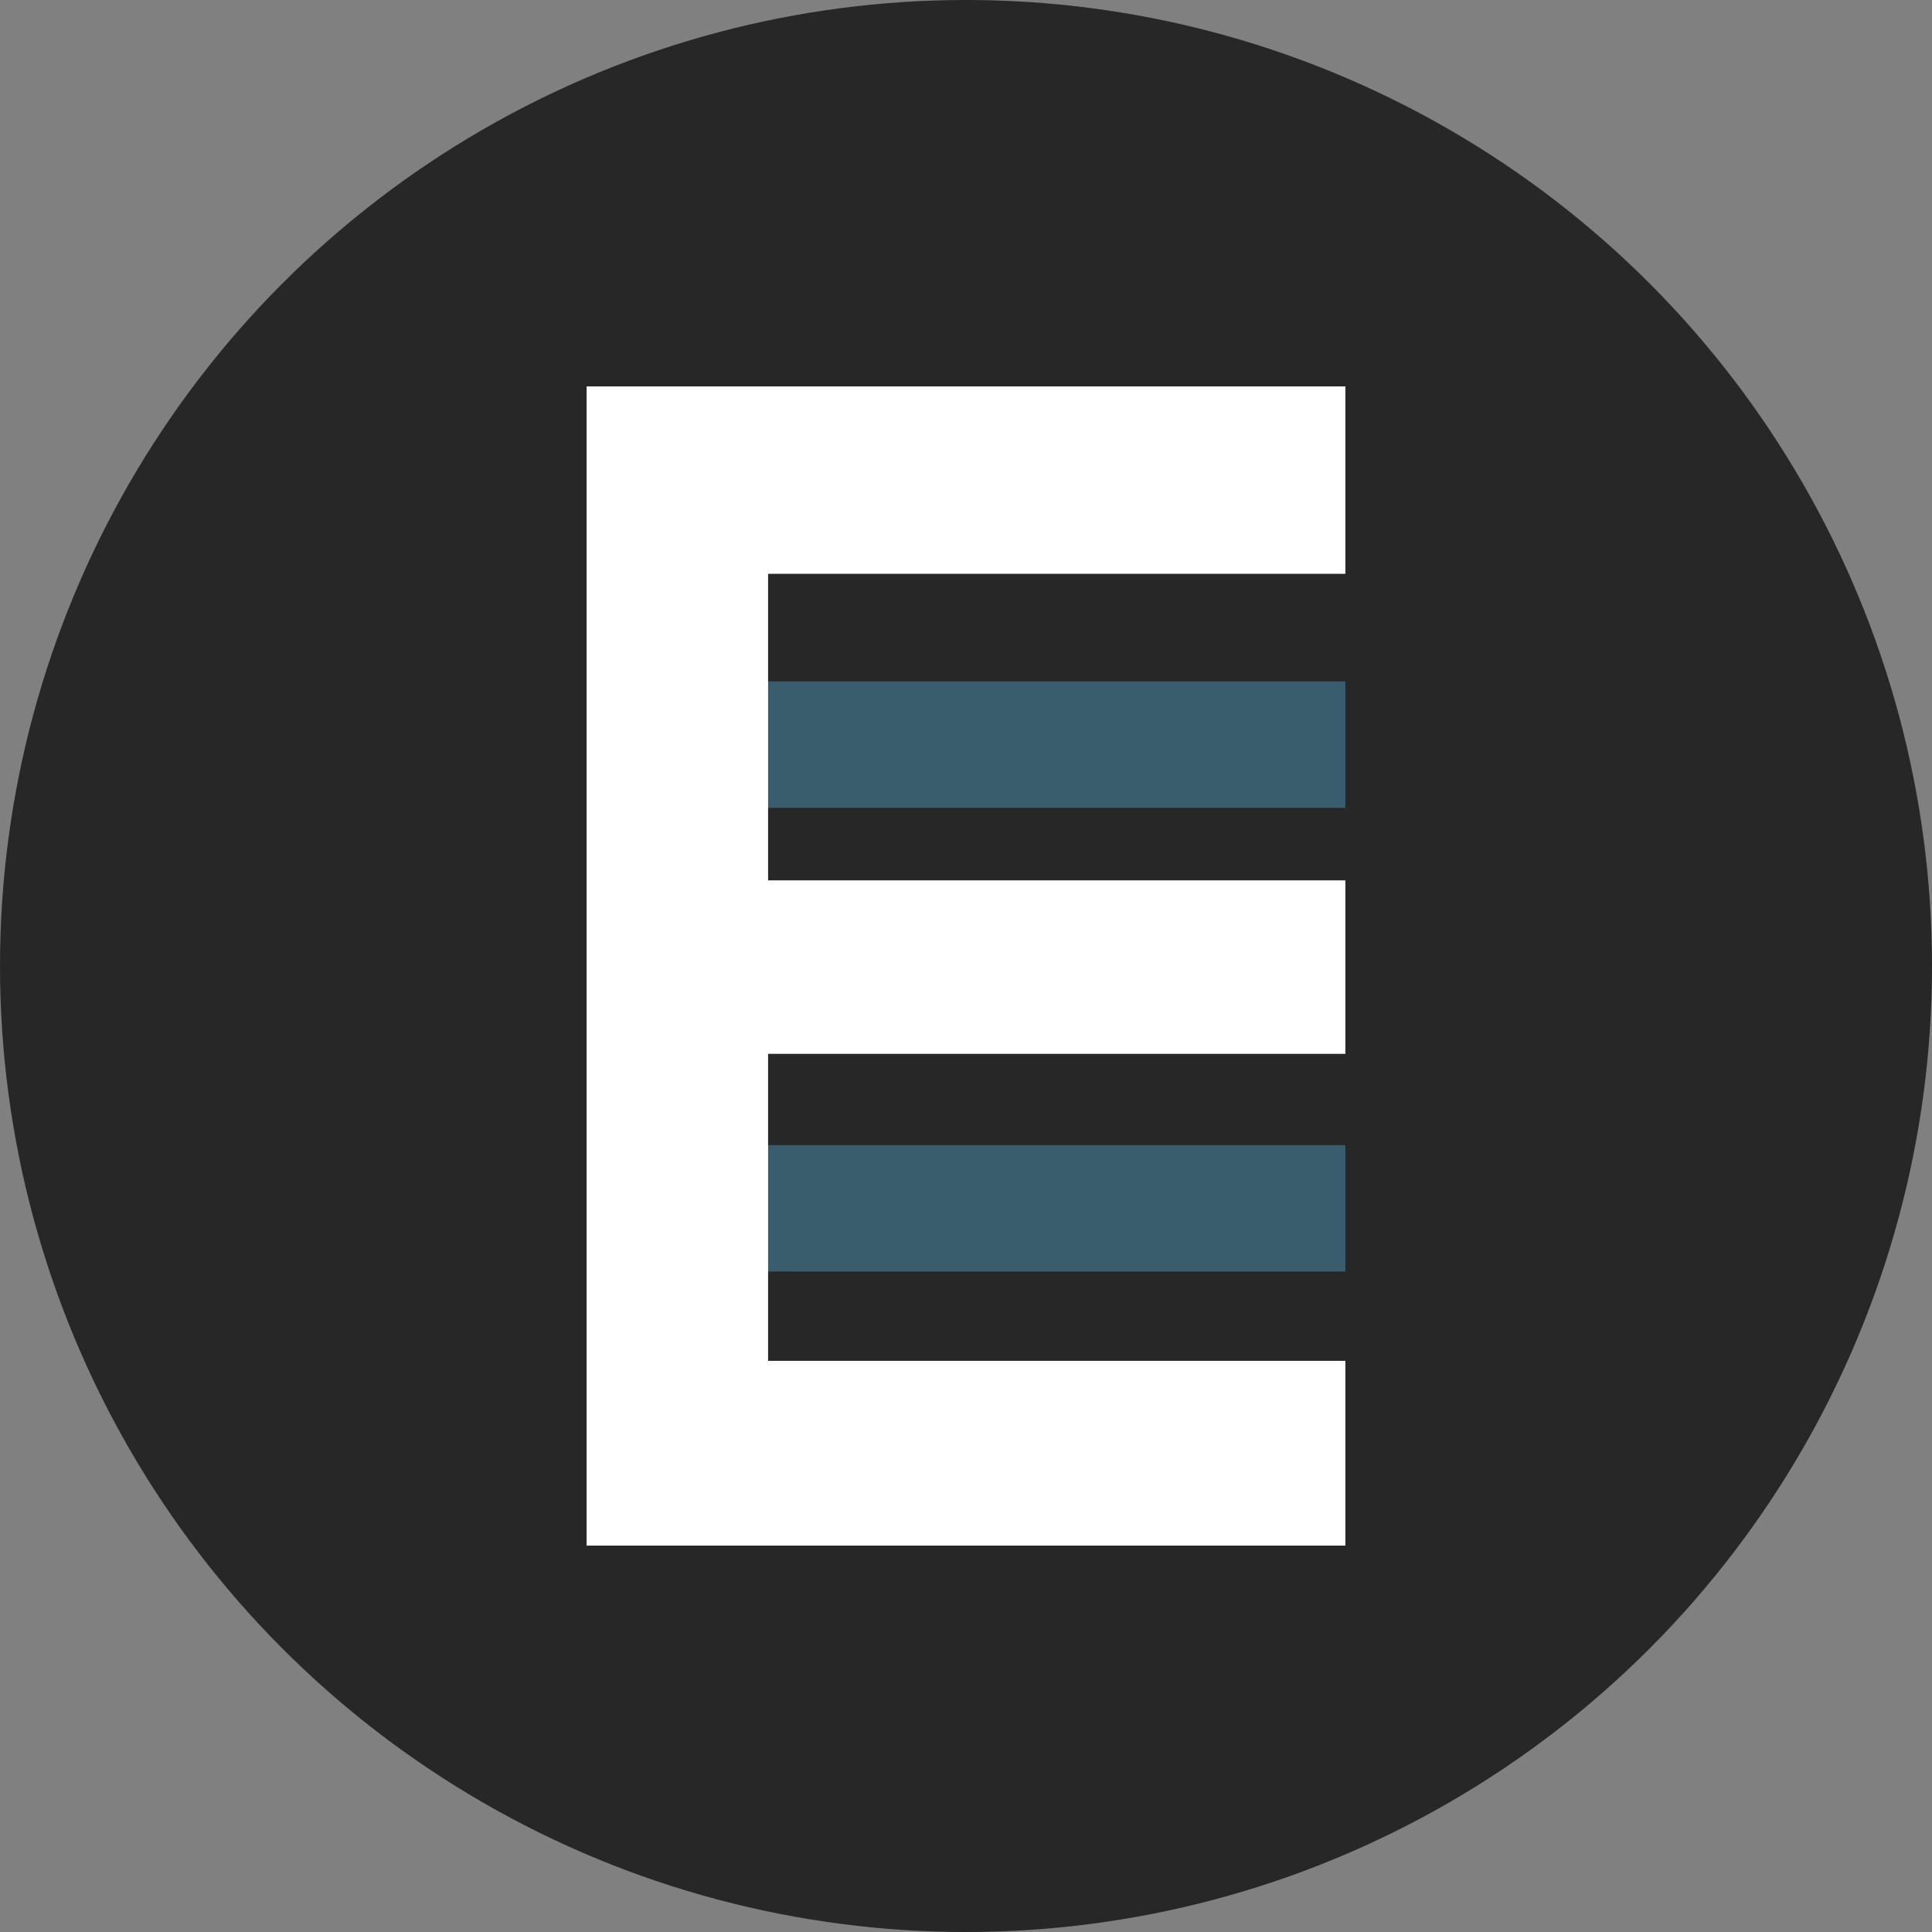
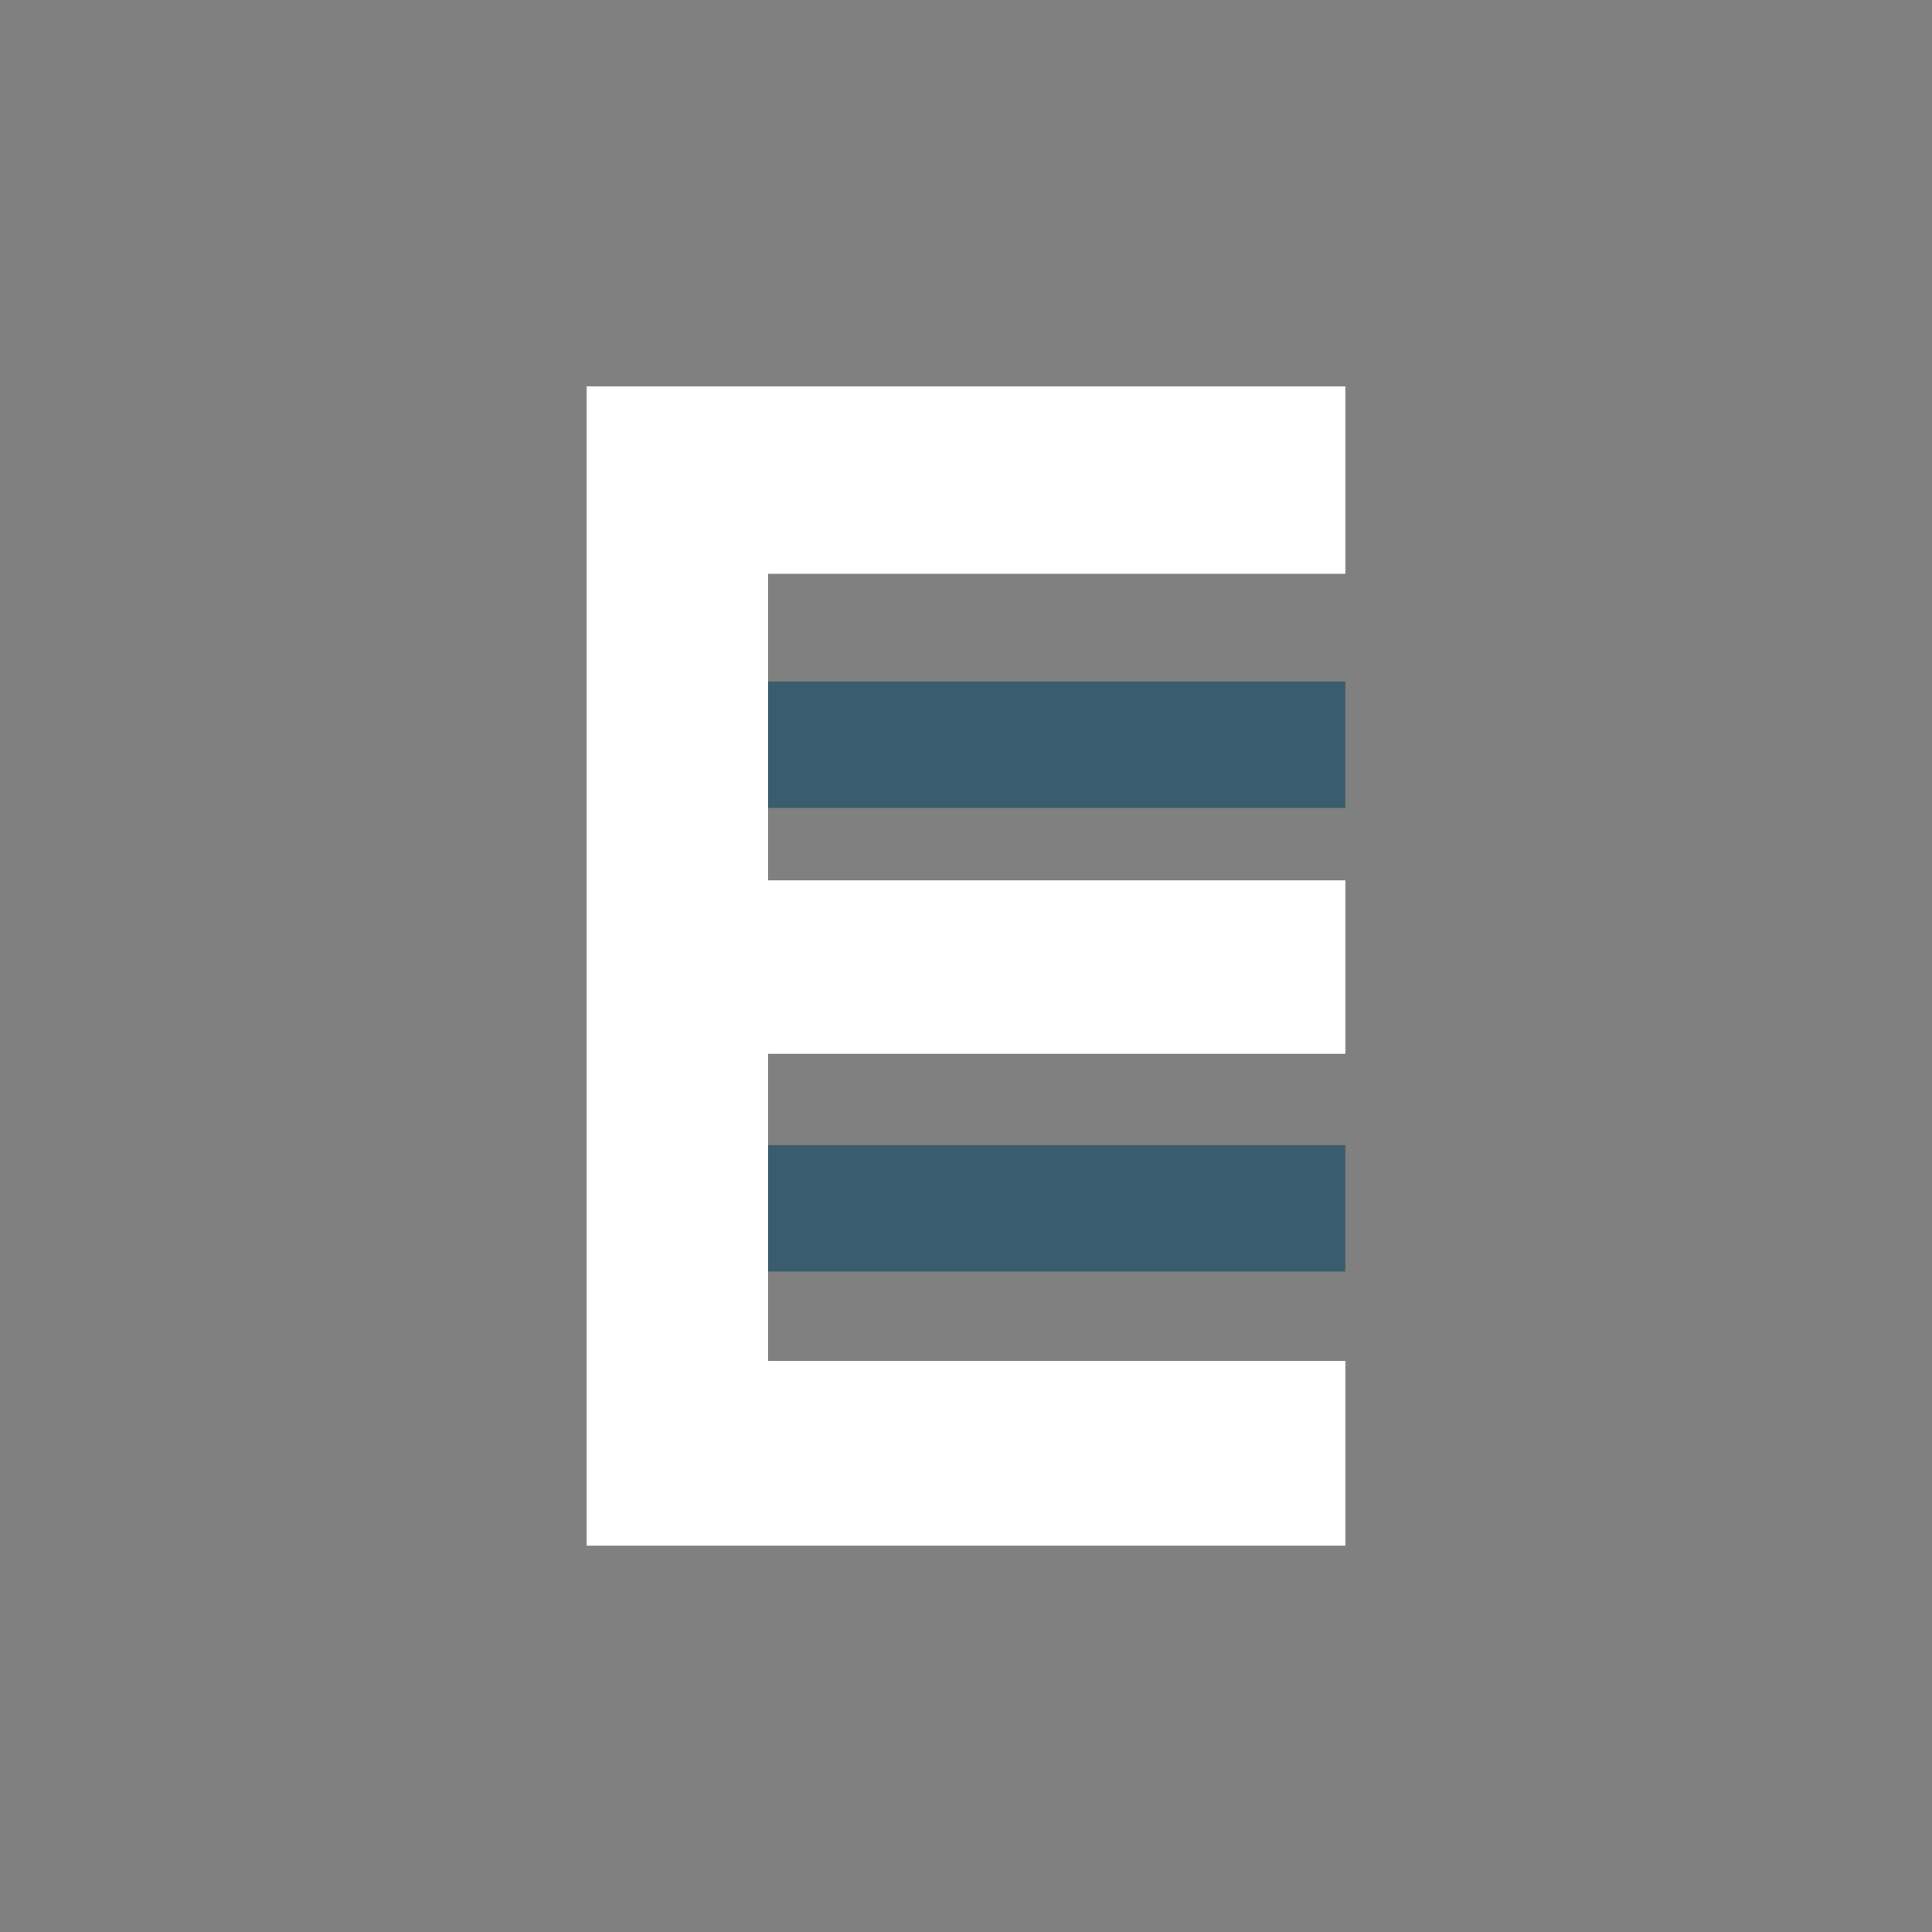
<svg xmlns="http://www.w3.org/2000/svg" id="Layer_1" data-name="Layer 1" viewBox="0 0 300 300" width="300" height="300">
  <rect x="0" y="0" width="300" height="300" fill="#808080" stroke="none" />
  <defs>
    <clipPath id="bz_circular_clip">
      <circle cx="150.0" cy="150.0" r="150.0" />
    </clipPath>
  </defs>
  <g clip-path="url(#bz_circular_clip)">
-     <rect x="-1.5" y="-1.5" width="303" height="303" fill="#272727" />
    <polygon id="Path-5" points="114 105.82 208.91 105.82 208.91 125.45 114 125.45 114 105.82" fill="#3a5d6d" />
    <polygon id="Path-5-2" points="114 177.82 208.91 177.82 208.91 197.45 114 197.45 114 177.82" fill="#3a5d6d" />
    <polygon points="208.91 211.31 119.27 211.31 119.27 163.64 208.91 163.64 208.91 136.7 119.27 136.7 119.27 89.1 208.91 89.1 208.91 60 91.09 60 91.09 240 208.91 240 208.91 211.31" fill="#fff" />
  </g>
</svg>